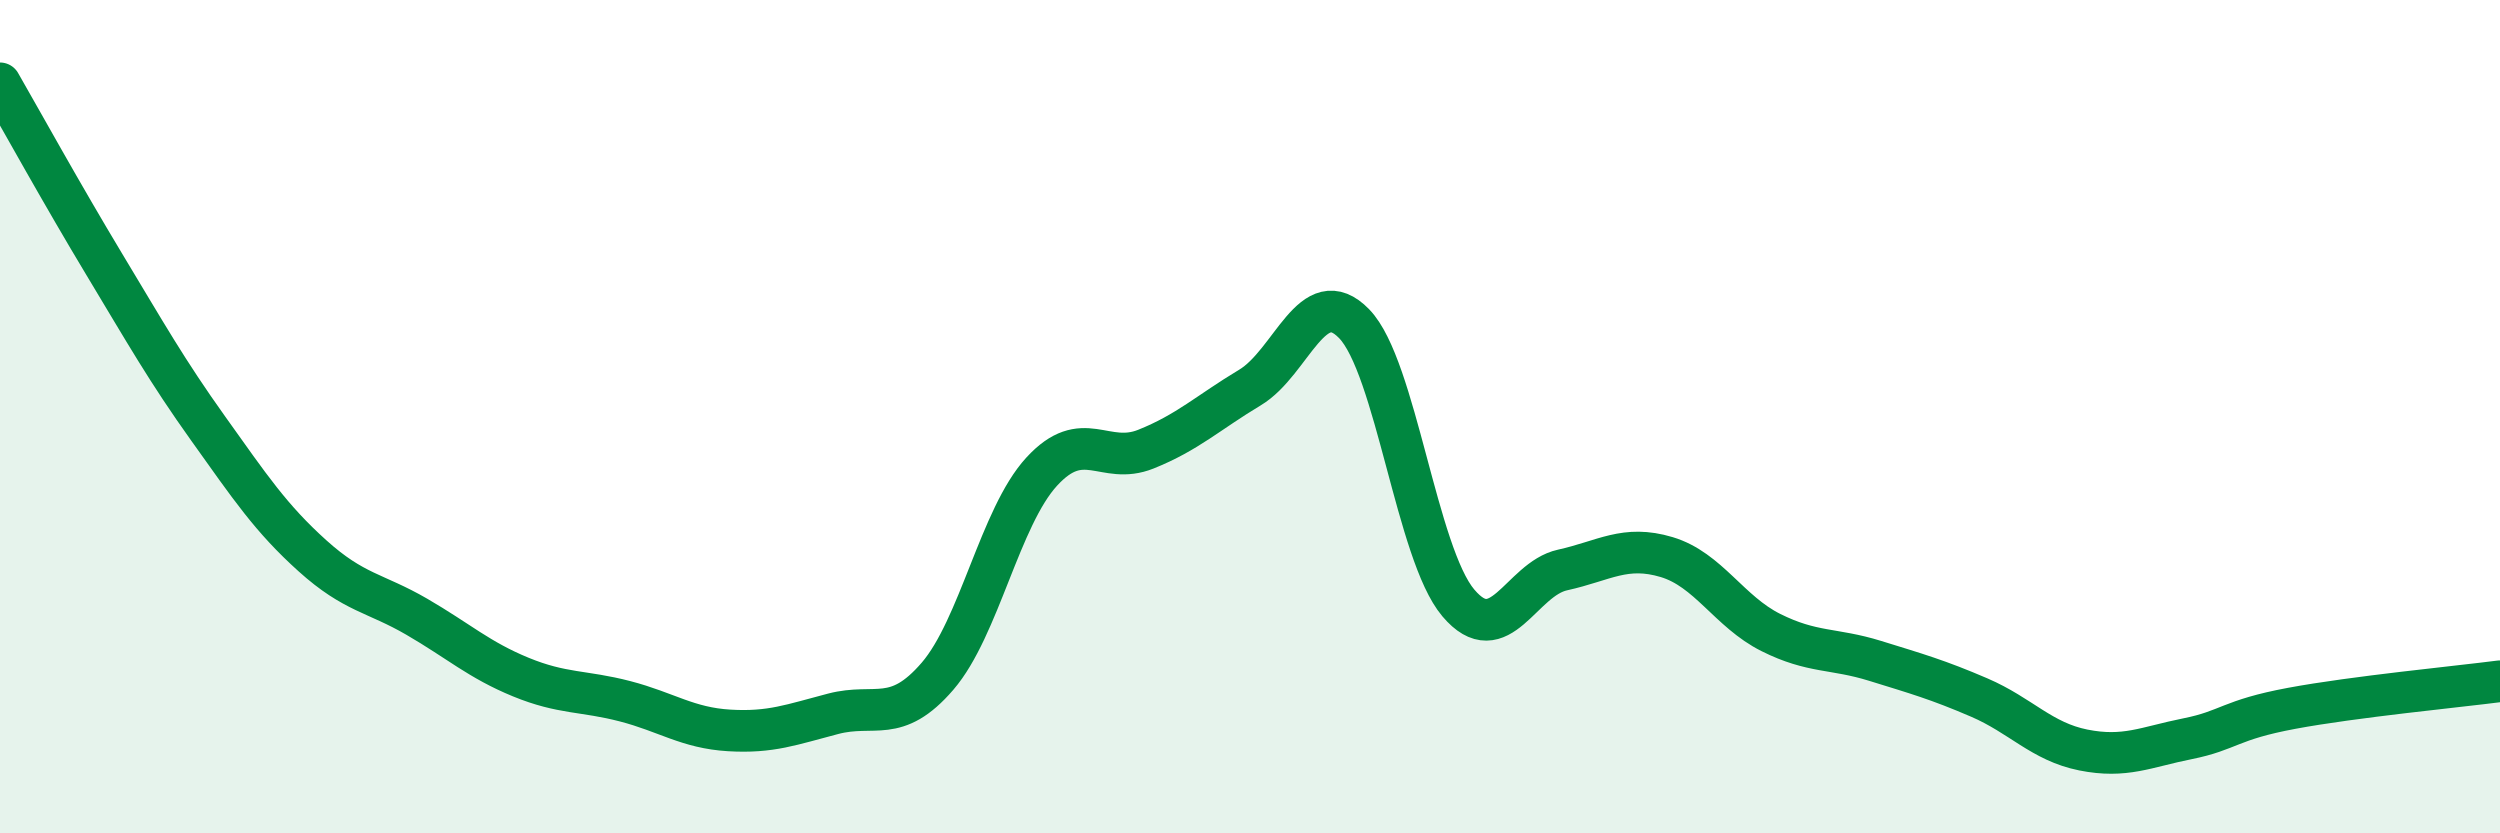
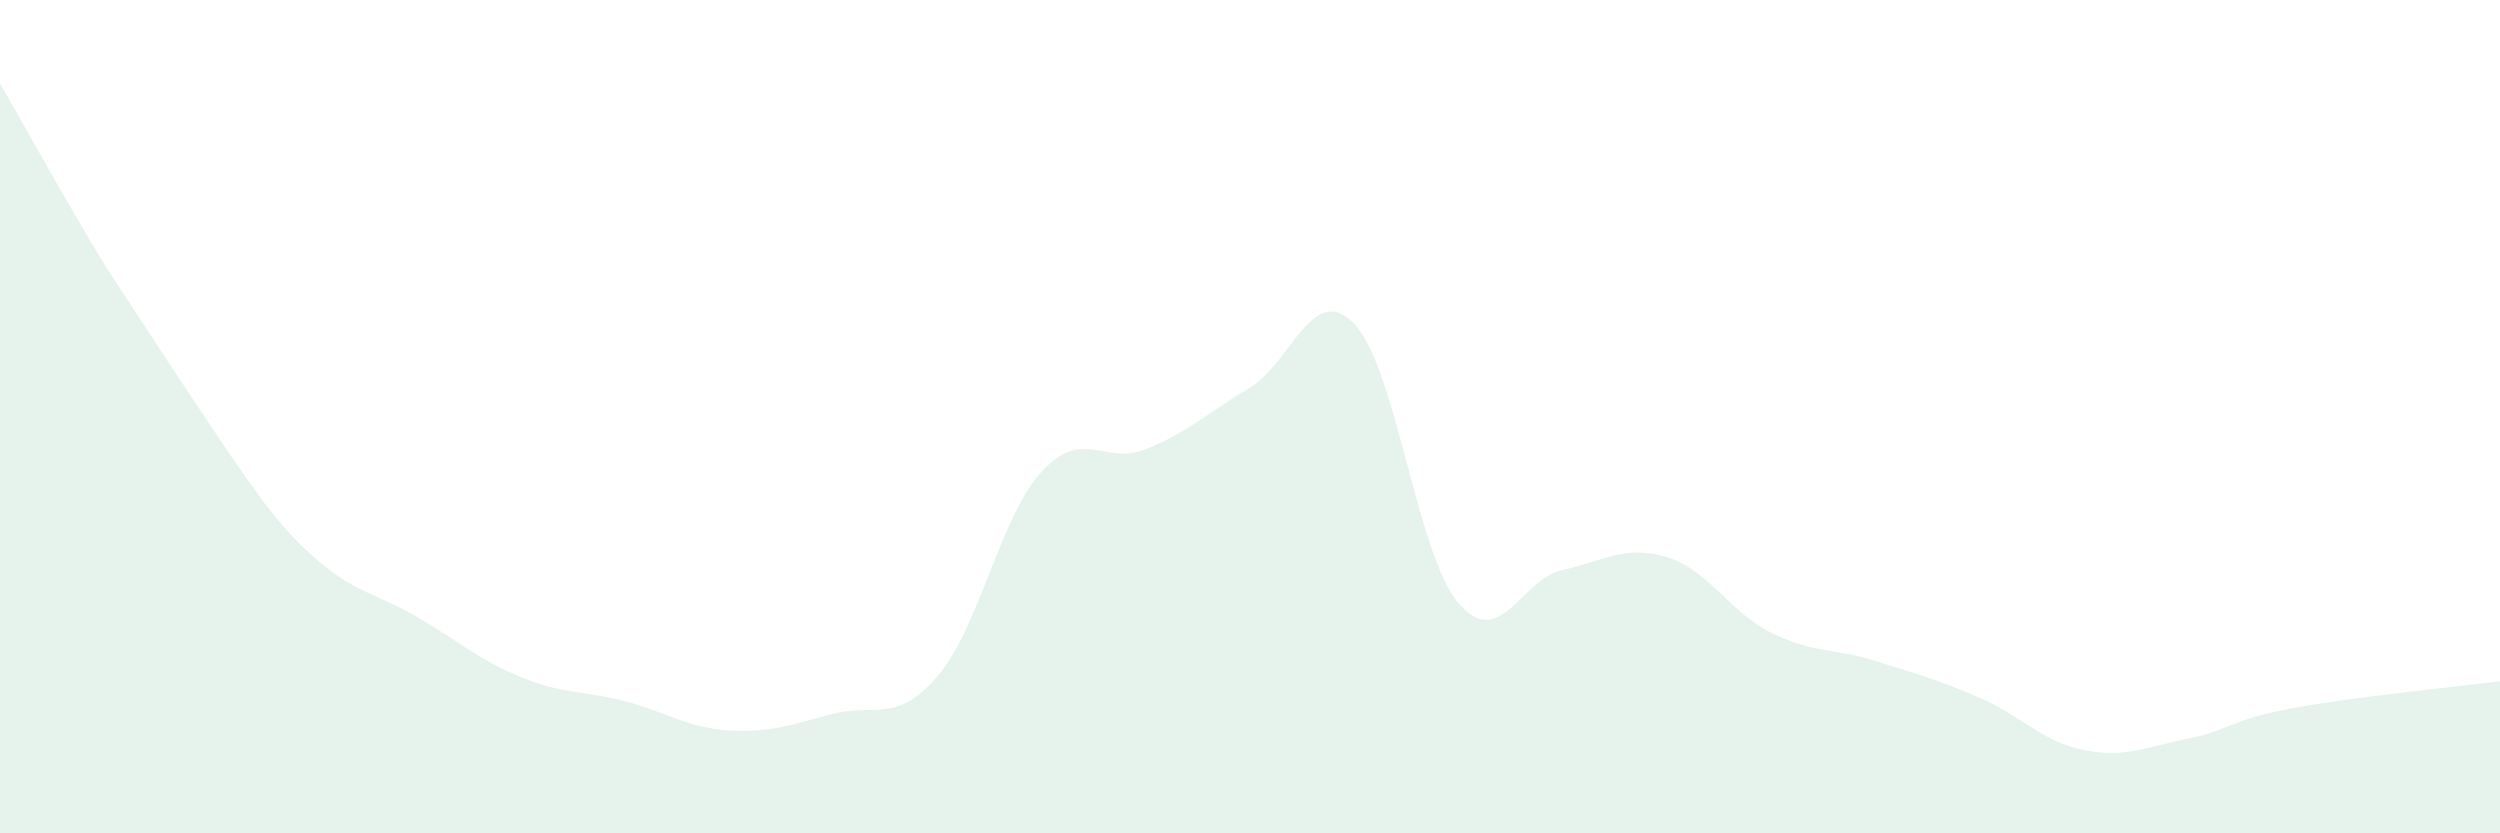
<svg xmlns="http://www.w3.org/2000/svg" width="60" height="20" viewBox="0 0 60 20">
-   <path d="M 0,2 C 0.5,2.87 1.5,4.68 2.5,6.34 C 3.5,8 4,8.89 5,10.29 C 6,11.69 6.5,12.44 7.5,13.34 C 8.5,14.24 9,14.22 10,14.8 C 11,15.38 11.5,15.84 12.5,16.25 C 13.5,16.66 14,16.57 15,16.83 C 16,17.09 16.5,17.47 17.5,17.53 C 18.5,17.59 19,17.39 20,17.13 C 21,16.87 21.5,17.39 22.5,16.23 C 23.5,15.07 24,12.41 25,11.32 C 26,10.23 26.5,11.18 27.5,10.78 C 28.5,10.38 29,9.9 30,9.3 C 31,8.7 31.5,6.74 32.5,7.77 C 33.5,8.8 34,13.29 35,14.47 C 36,15.65 36.5,13.9 37.5,13.68 C 38.5,13.46 39,13.07 40,13.37 C 41,13.67 41.5,14.68 42.5,15.18 C 43.5,15.68 44,15.55 45,15.86 C 46,16.17 46.5,16.31 47.5,16.74 C 48.5,17.17 49,17.8 50,18 C 51,18.2 51.5,17.93 52.5,17.73 C 53.5,17.53 53.5,17.28 55,17 C 56.5,16.72 59,16.48 60,16.35L60 20L0 20Z" fill="#008740" opacity="0.1" stroke-linecap="round" stroke-linejoin="round" />
-   <path d="M 0,2 C 0.5,2.87 1.5,4.68 2.5,6.34 C 3.5,8 4,8.89 5,10.29 C 6,11.69 6.5,12.44 7.5,13.34 C 8.5,14.24 9,14.22 10,14.8 C 11,15.38 11.5,15.84 12.5,16.25 C 13.5,16.66 14,16.57 15,16.83 C 16,17.09 16.5,17.47 17.5,17.53 C 18.5,17.59 19,17.39 20,17.13 C 21,16.87 21.5,17.39 22.5,16.23 C 23.5,15.07 24,12.41 25,11.32 C 26,10.23 26.5,11.18 27.5,10.78 C 28.5,10.38 29,9.9 30,9.3 C 31,8.7 31.5,6.74 32.5,7.77 C 33.5,8.8 34,13.29 35,14.47 C 36,15.65 36.5,13.9 37.5,13.68 C 38.5,13.46 39,13.07 40,13.37 C 41,13.67 41.5,14.68 42.5,15.18 C 43.5,15.68 44,15.55 45,15.86 C 46,16.17 46.5,16.31 47.5,16.74 C 48.5,17.17 49,17.8 50,18 C 51,18.2 51.5,17.93 52.5,17.73 C 53.5,17.53 53.5,17.28 55,17 C 56.5,16.72 59,16.48 60,16.35" stroke="#008740" stroke-width="1" fill="none" stroke-linecap="round" stroke-linejoin="round" />
+   <path d="M 0,2 C 0.5,2.87 1.5,4.68 2.5,6.34 C 6,11.69 6.5,12.44 7.5,13.34 C 8.5,14.24 9,14.22 10,14.8 C 11,15.38 11.5,15.84 12.5,16.25 C 13.5,16.66 14,16.57 15,16.83 C 16,17.09 16.5,17.47 17.5,17.53 C 18.5,17.59 19,17.39 20,17.13 C 21,16.87 21.5,17.39 22.5,16.23 C 23.5,15.07 24,12.41 25,11.32 C 26,10.23 26.5,11.18 27.5,10.78 C 28.5,10.38 29,9.9 30,9.3 C 31,8.7 31.5,6.74 32.5,7.77 C 33.5,8.8 34,13.29 35,14.47 C 36,15.65 36.5,13.9 37.5,13.68 C 38.5,13.46 39,13.07 40,13.37 C 41,13.67 41.5,14.68 42.5,15.18 C 43.5,15.68 44,15.55 45,15.86 C 46,16.17 46.5,16.31 47.5,16.74 C 48.5,17.17 49,17.8 50,18 C 51,18.2 51.5,17.93 52.5,17.73 C 53.5,17.53 53.5,17.28 55,17 C 56.5,16.72 59,16.48 60,16.35L60 20L0 20Z" fill="#008740" opacity="0.1" stroke-linecap="round" stroke-linejoin="round" />
</svg>